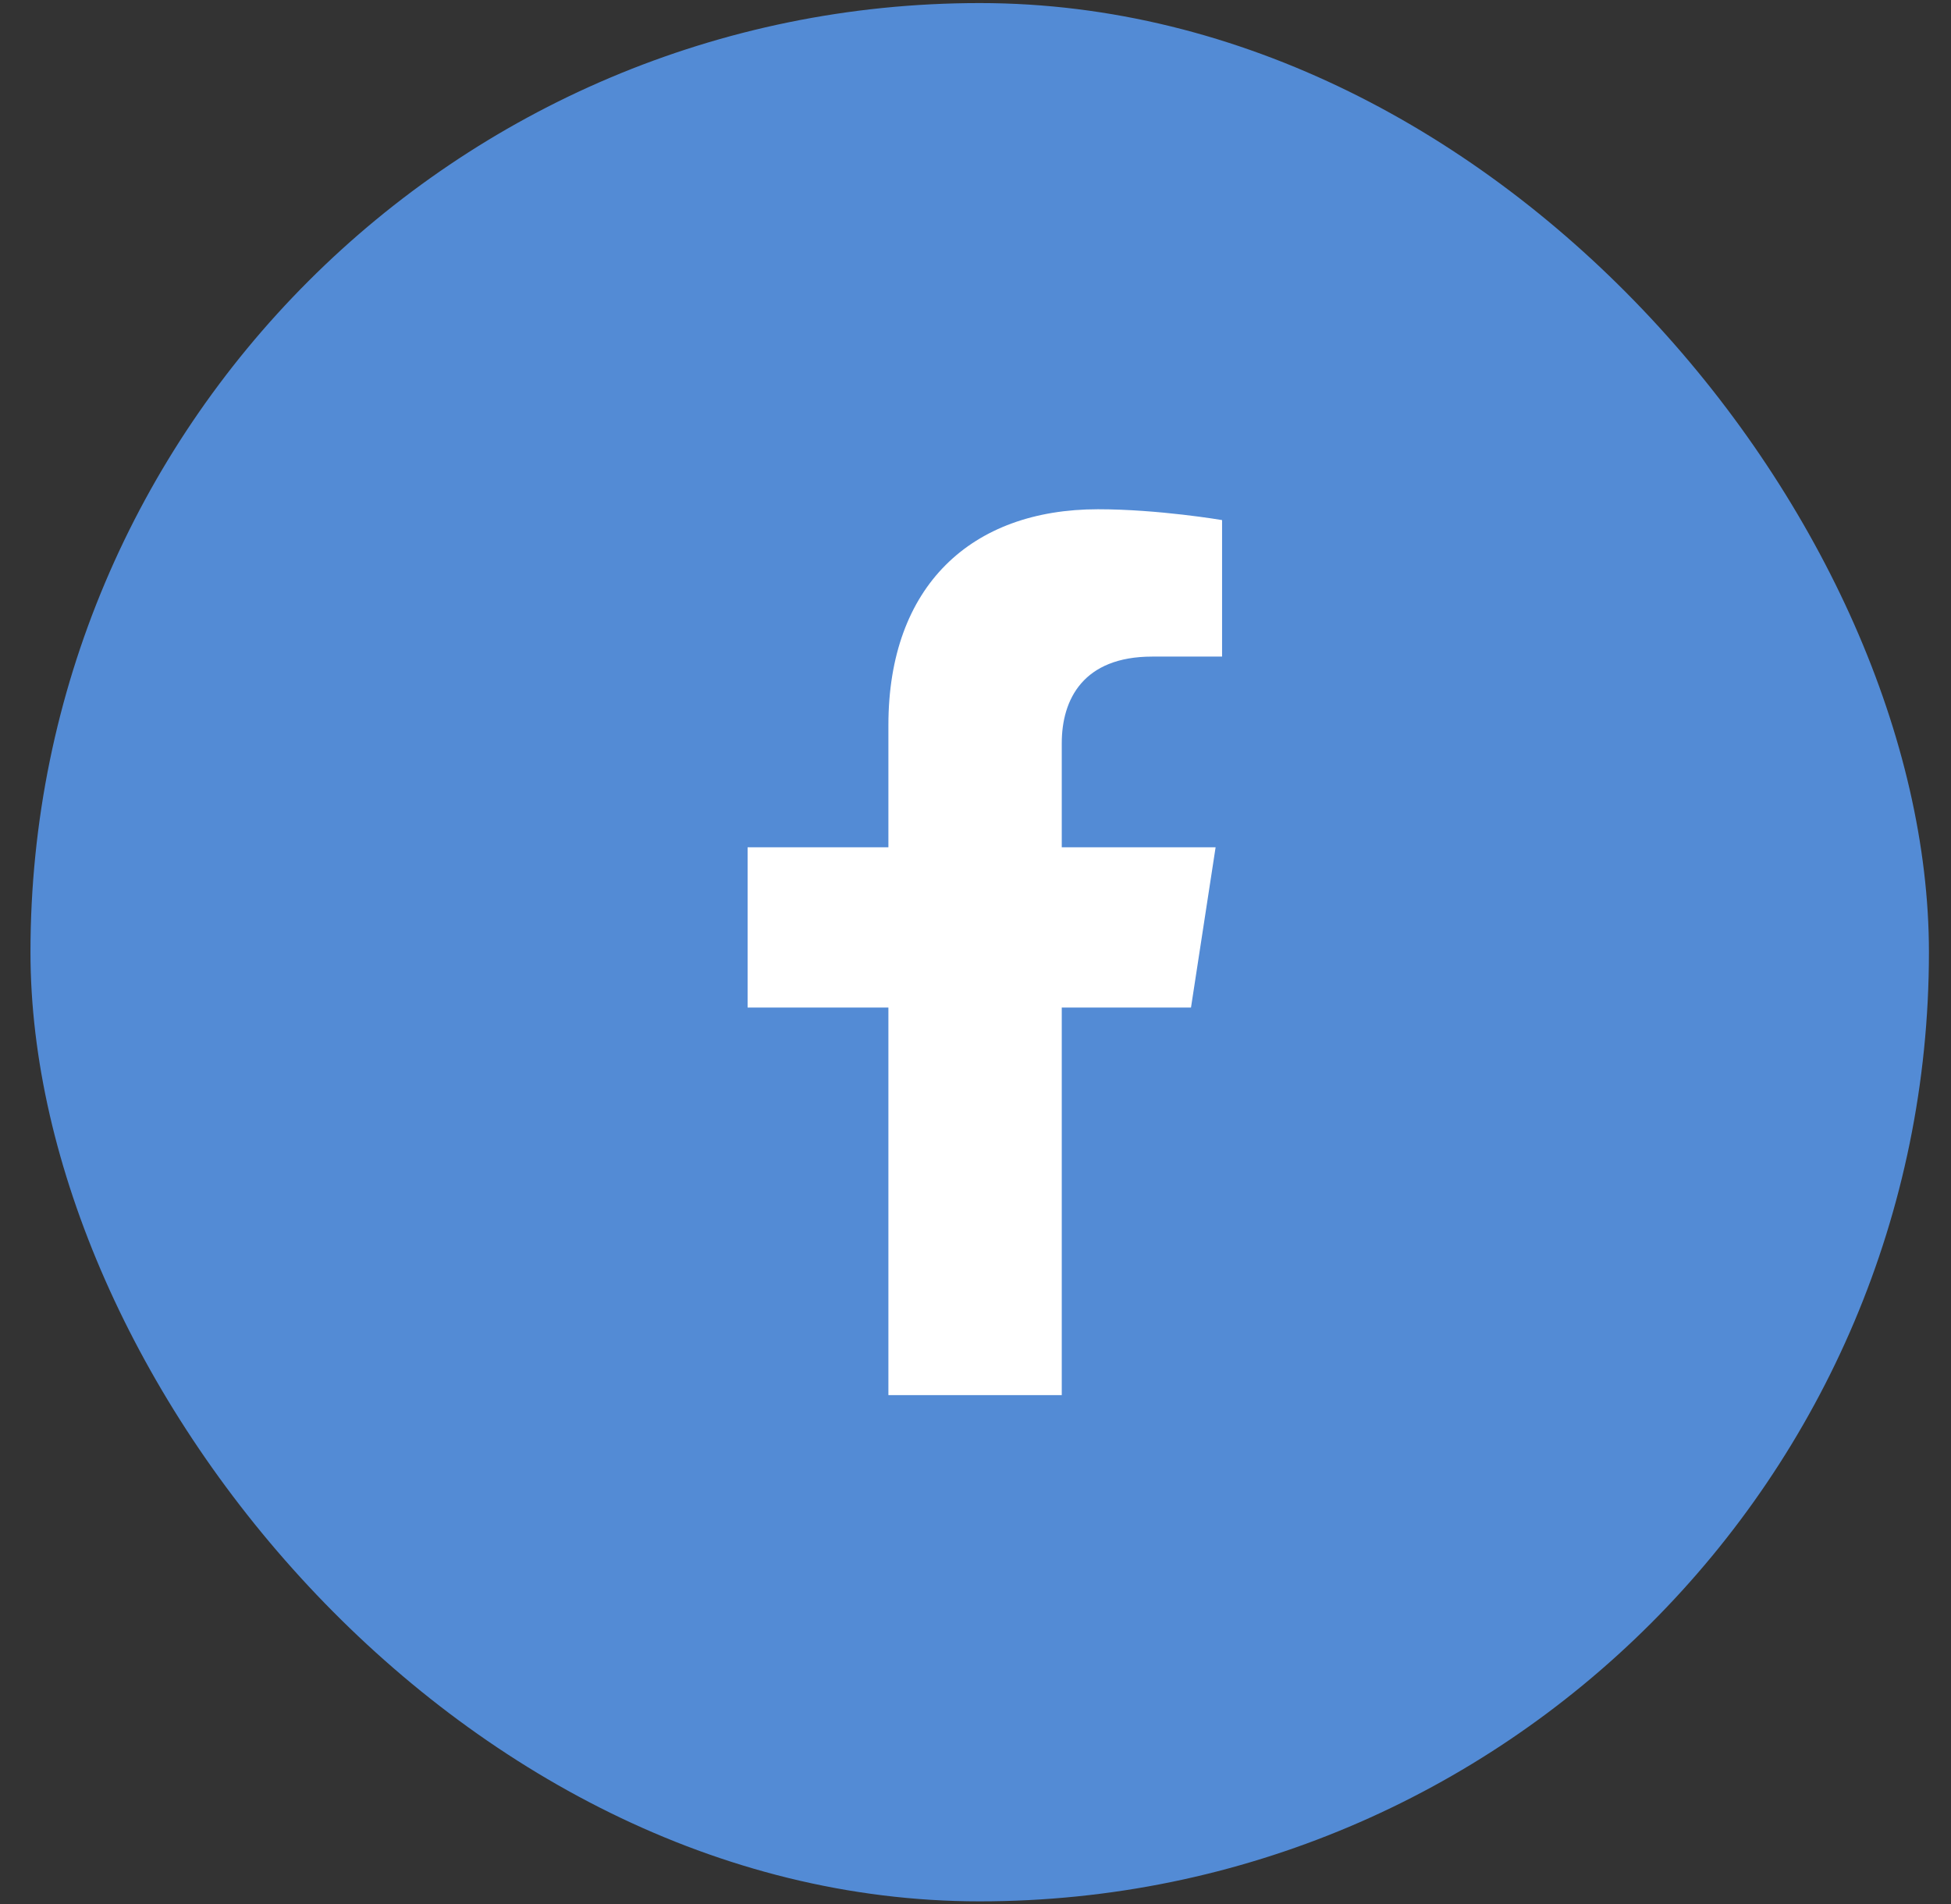
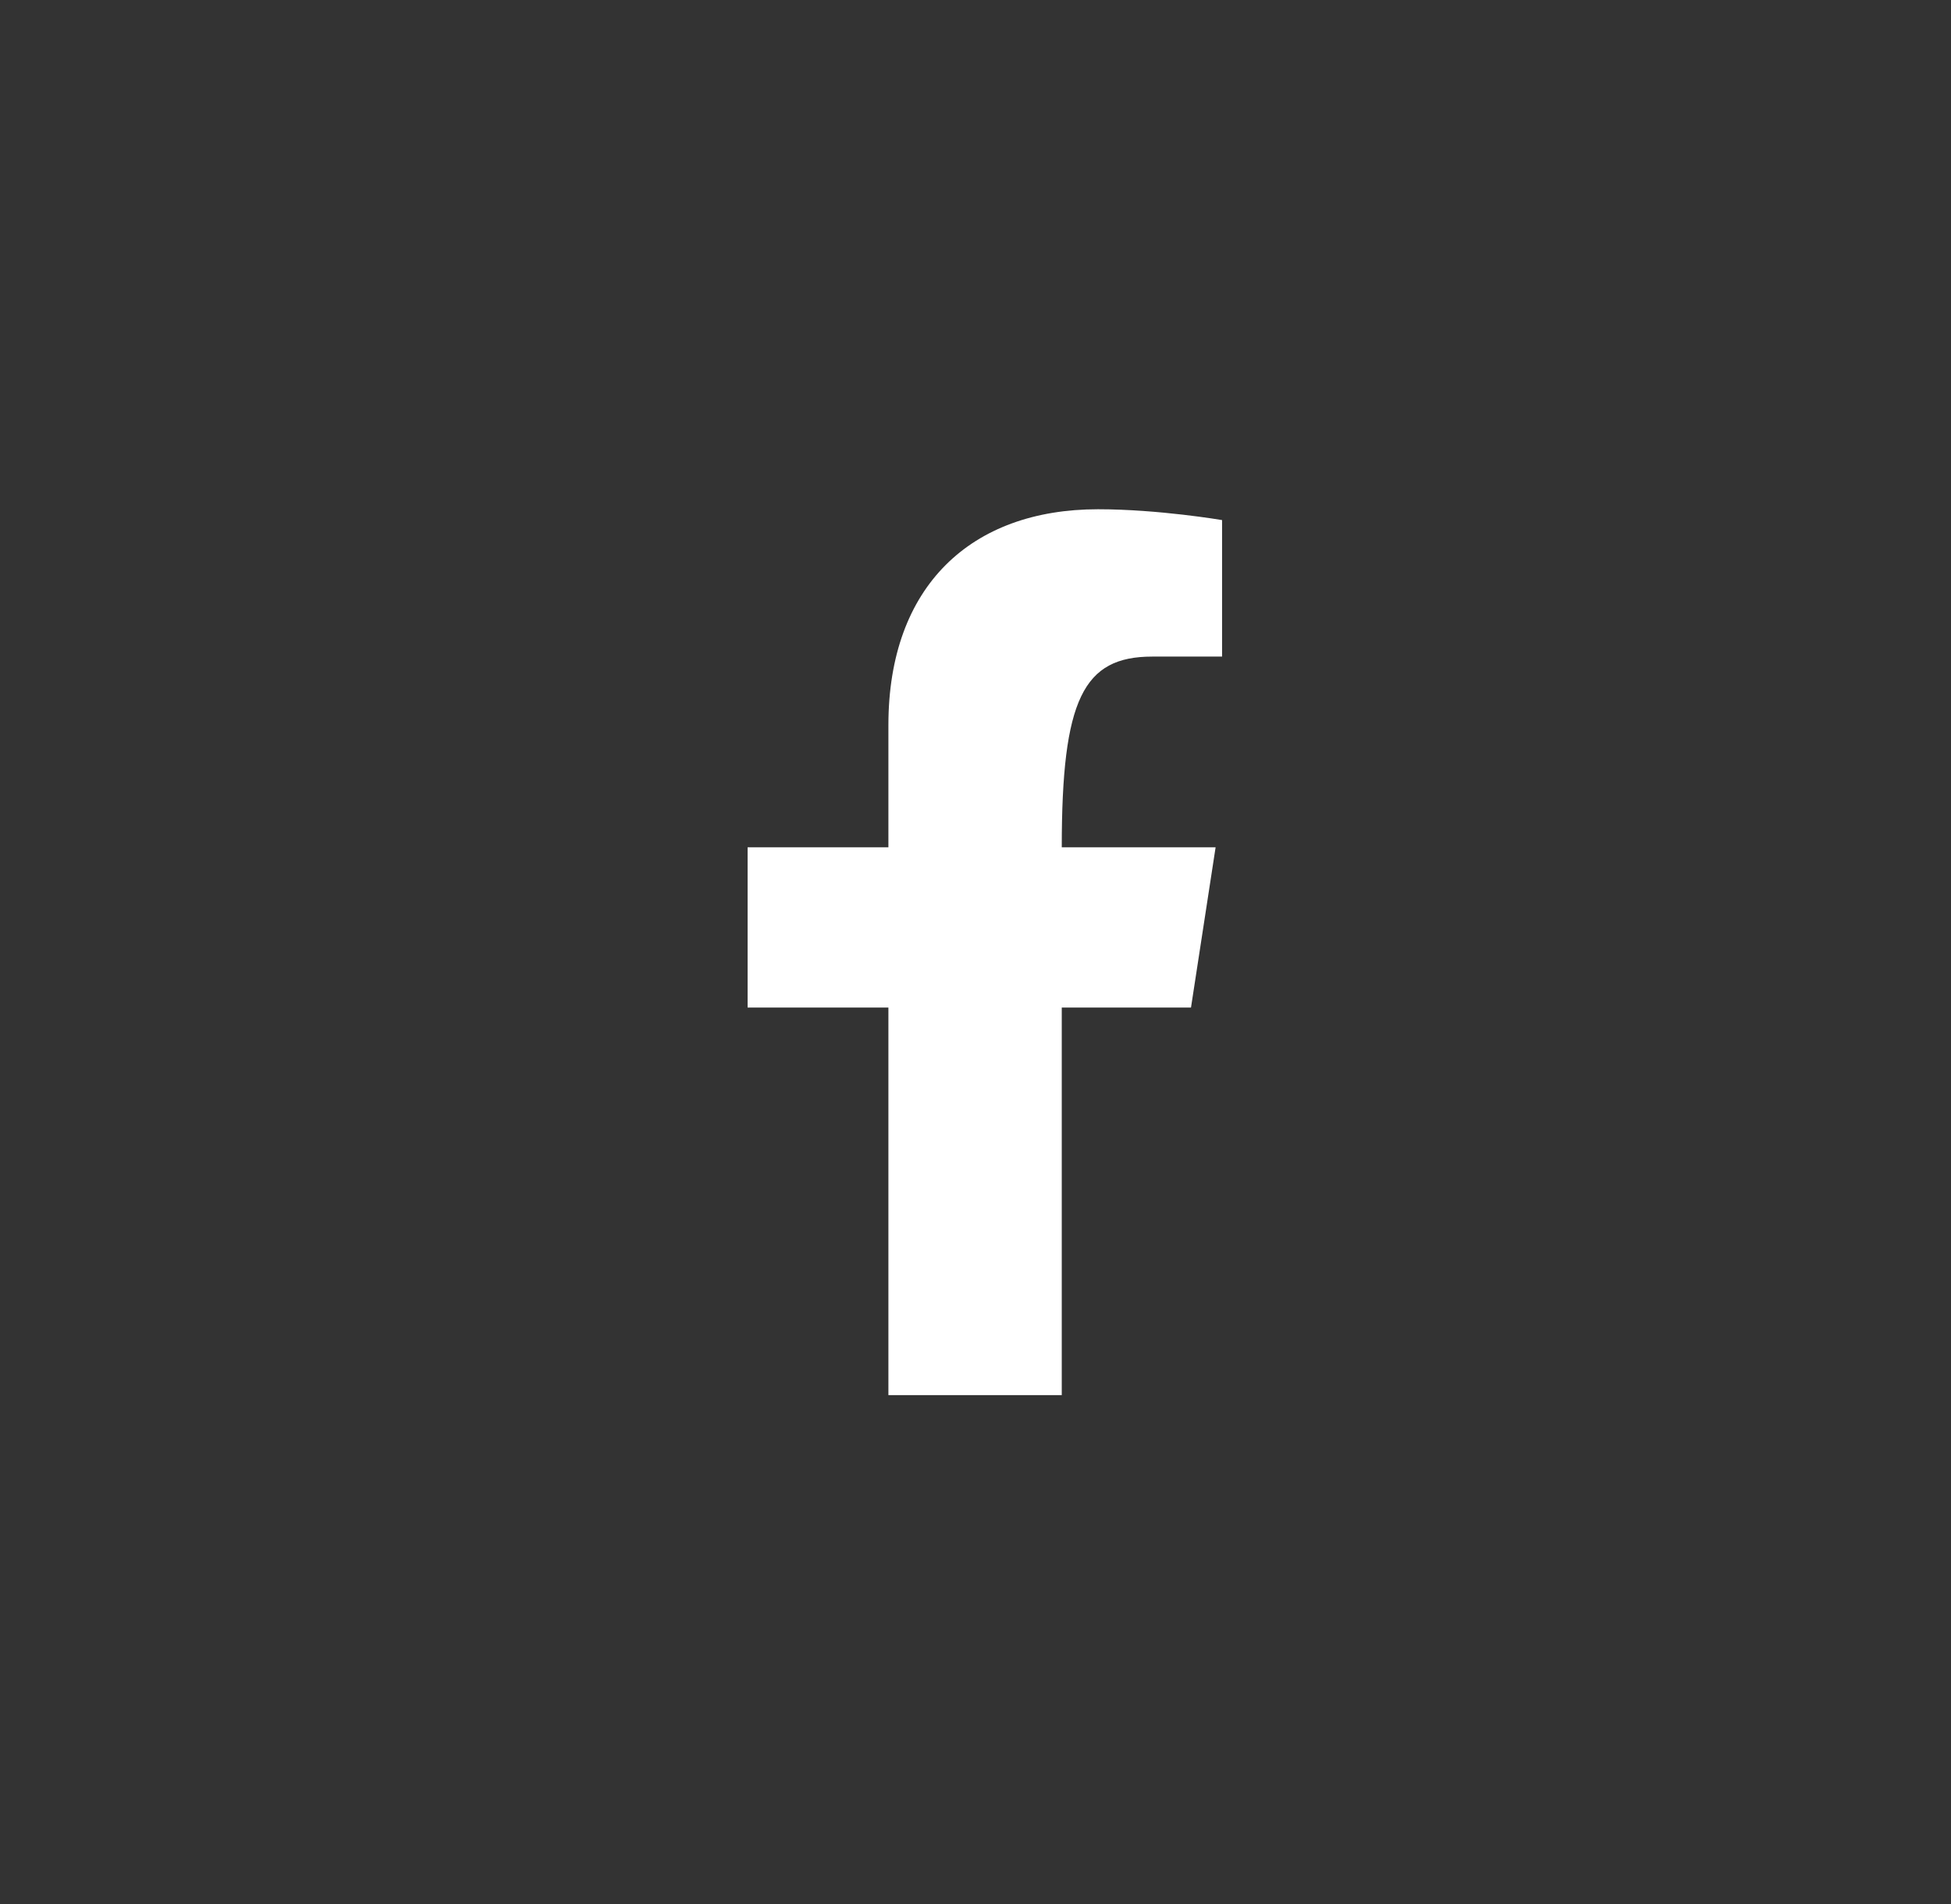
<svg xmlns="http://www.w3.org/2000/svg" width="42" height="41" viewBox="0 0 42 41" fill="none">
  <rect x="0" y="0" width="42" height="41" fill="#333333" stroke="none" />
-   <rect x="0.656" y="0.066" width="40.869" height="40.869" rx="20.434" fill="#538BD5" />
-   <path d="M25.639 21.692L26.169 18.241H22.857V16.001C22.857 15.056 23.32 14.136 24.803 14.136H26.308V11.197C26.308 11.197 24.942 10.964 23.636 10.964C20.908 10.964 19.125 12.617 19.125 15.61V18.241H16.094V21.692H19.125V30.036H22.857V21.692H25.639Z" fill="white" />
+   <path d="M25.639 21.692L26.169 18.241H22.857C22.857 15.056 23.32 14.136 24.803 14.136H26.308V11.197C26.308 11.197 24.942 10.964 23.636 10.964C20.908 10.964 19.125 12.617 19.125 15.61V18.241H16.094V21.692H19.125V30.036H22.857V21.692H25.639Z" fill="white" />
</svg>